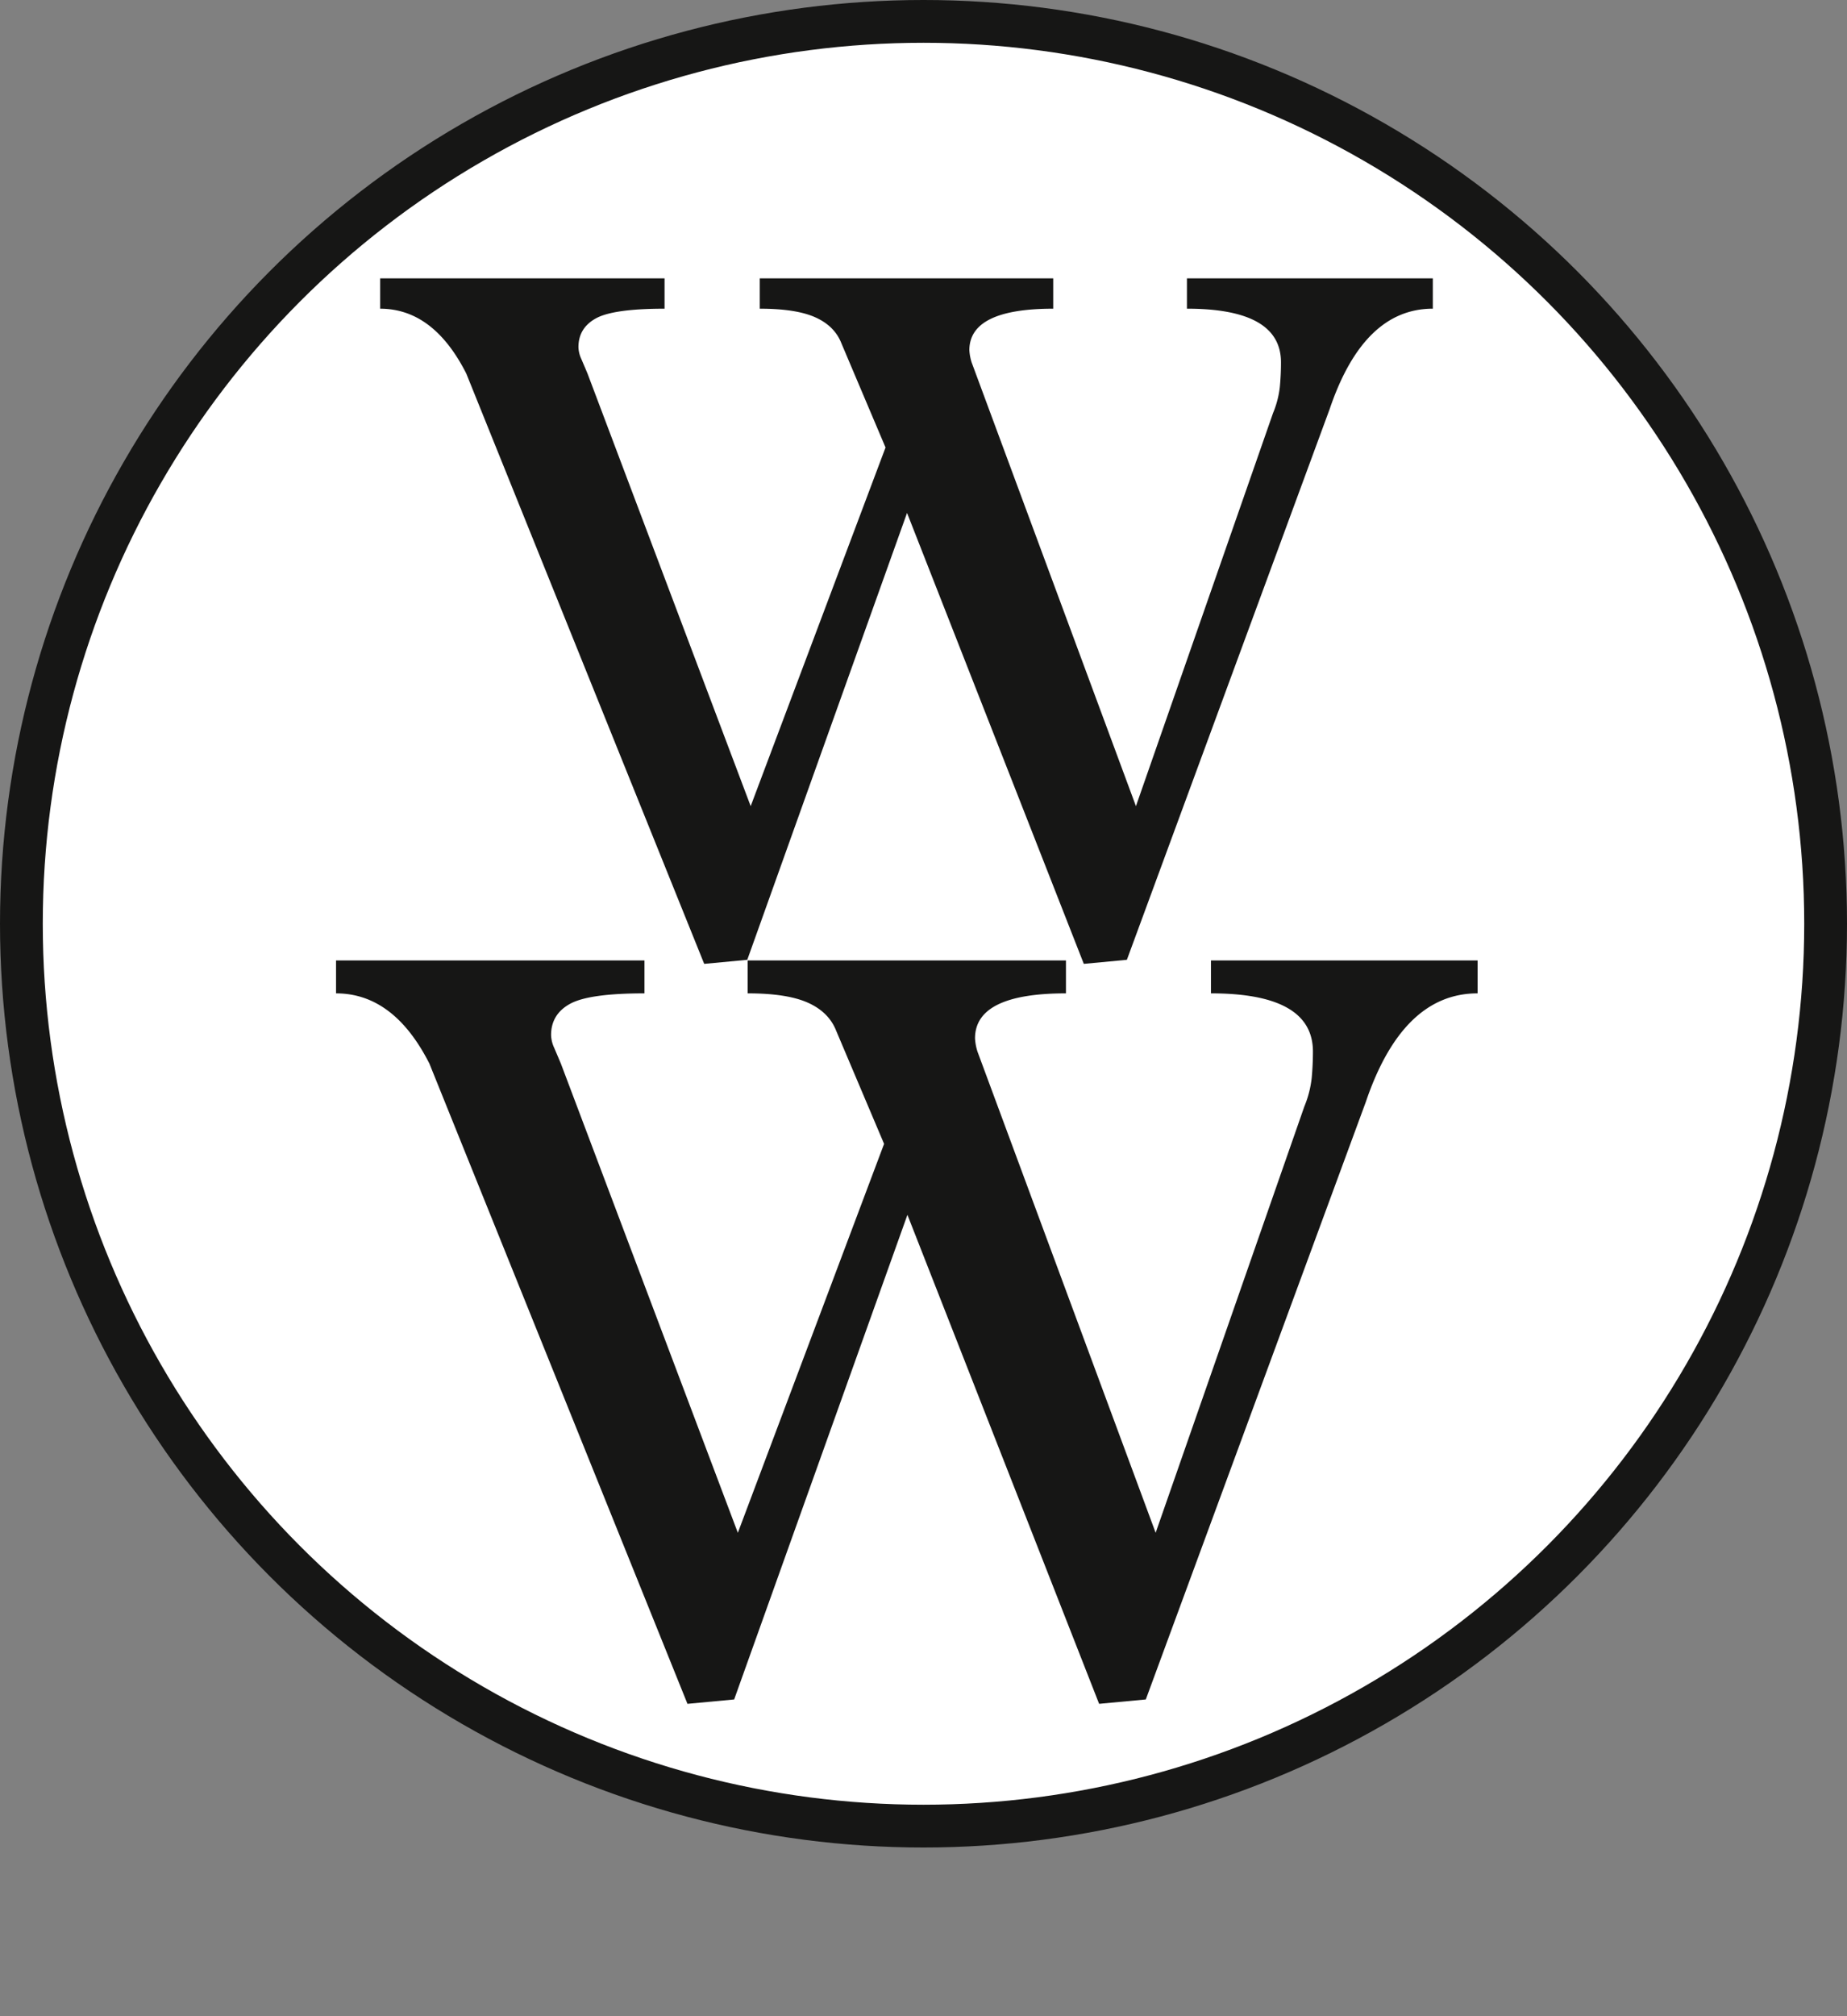
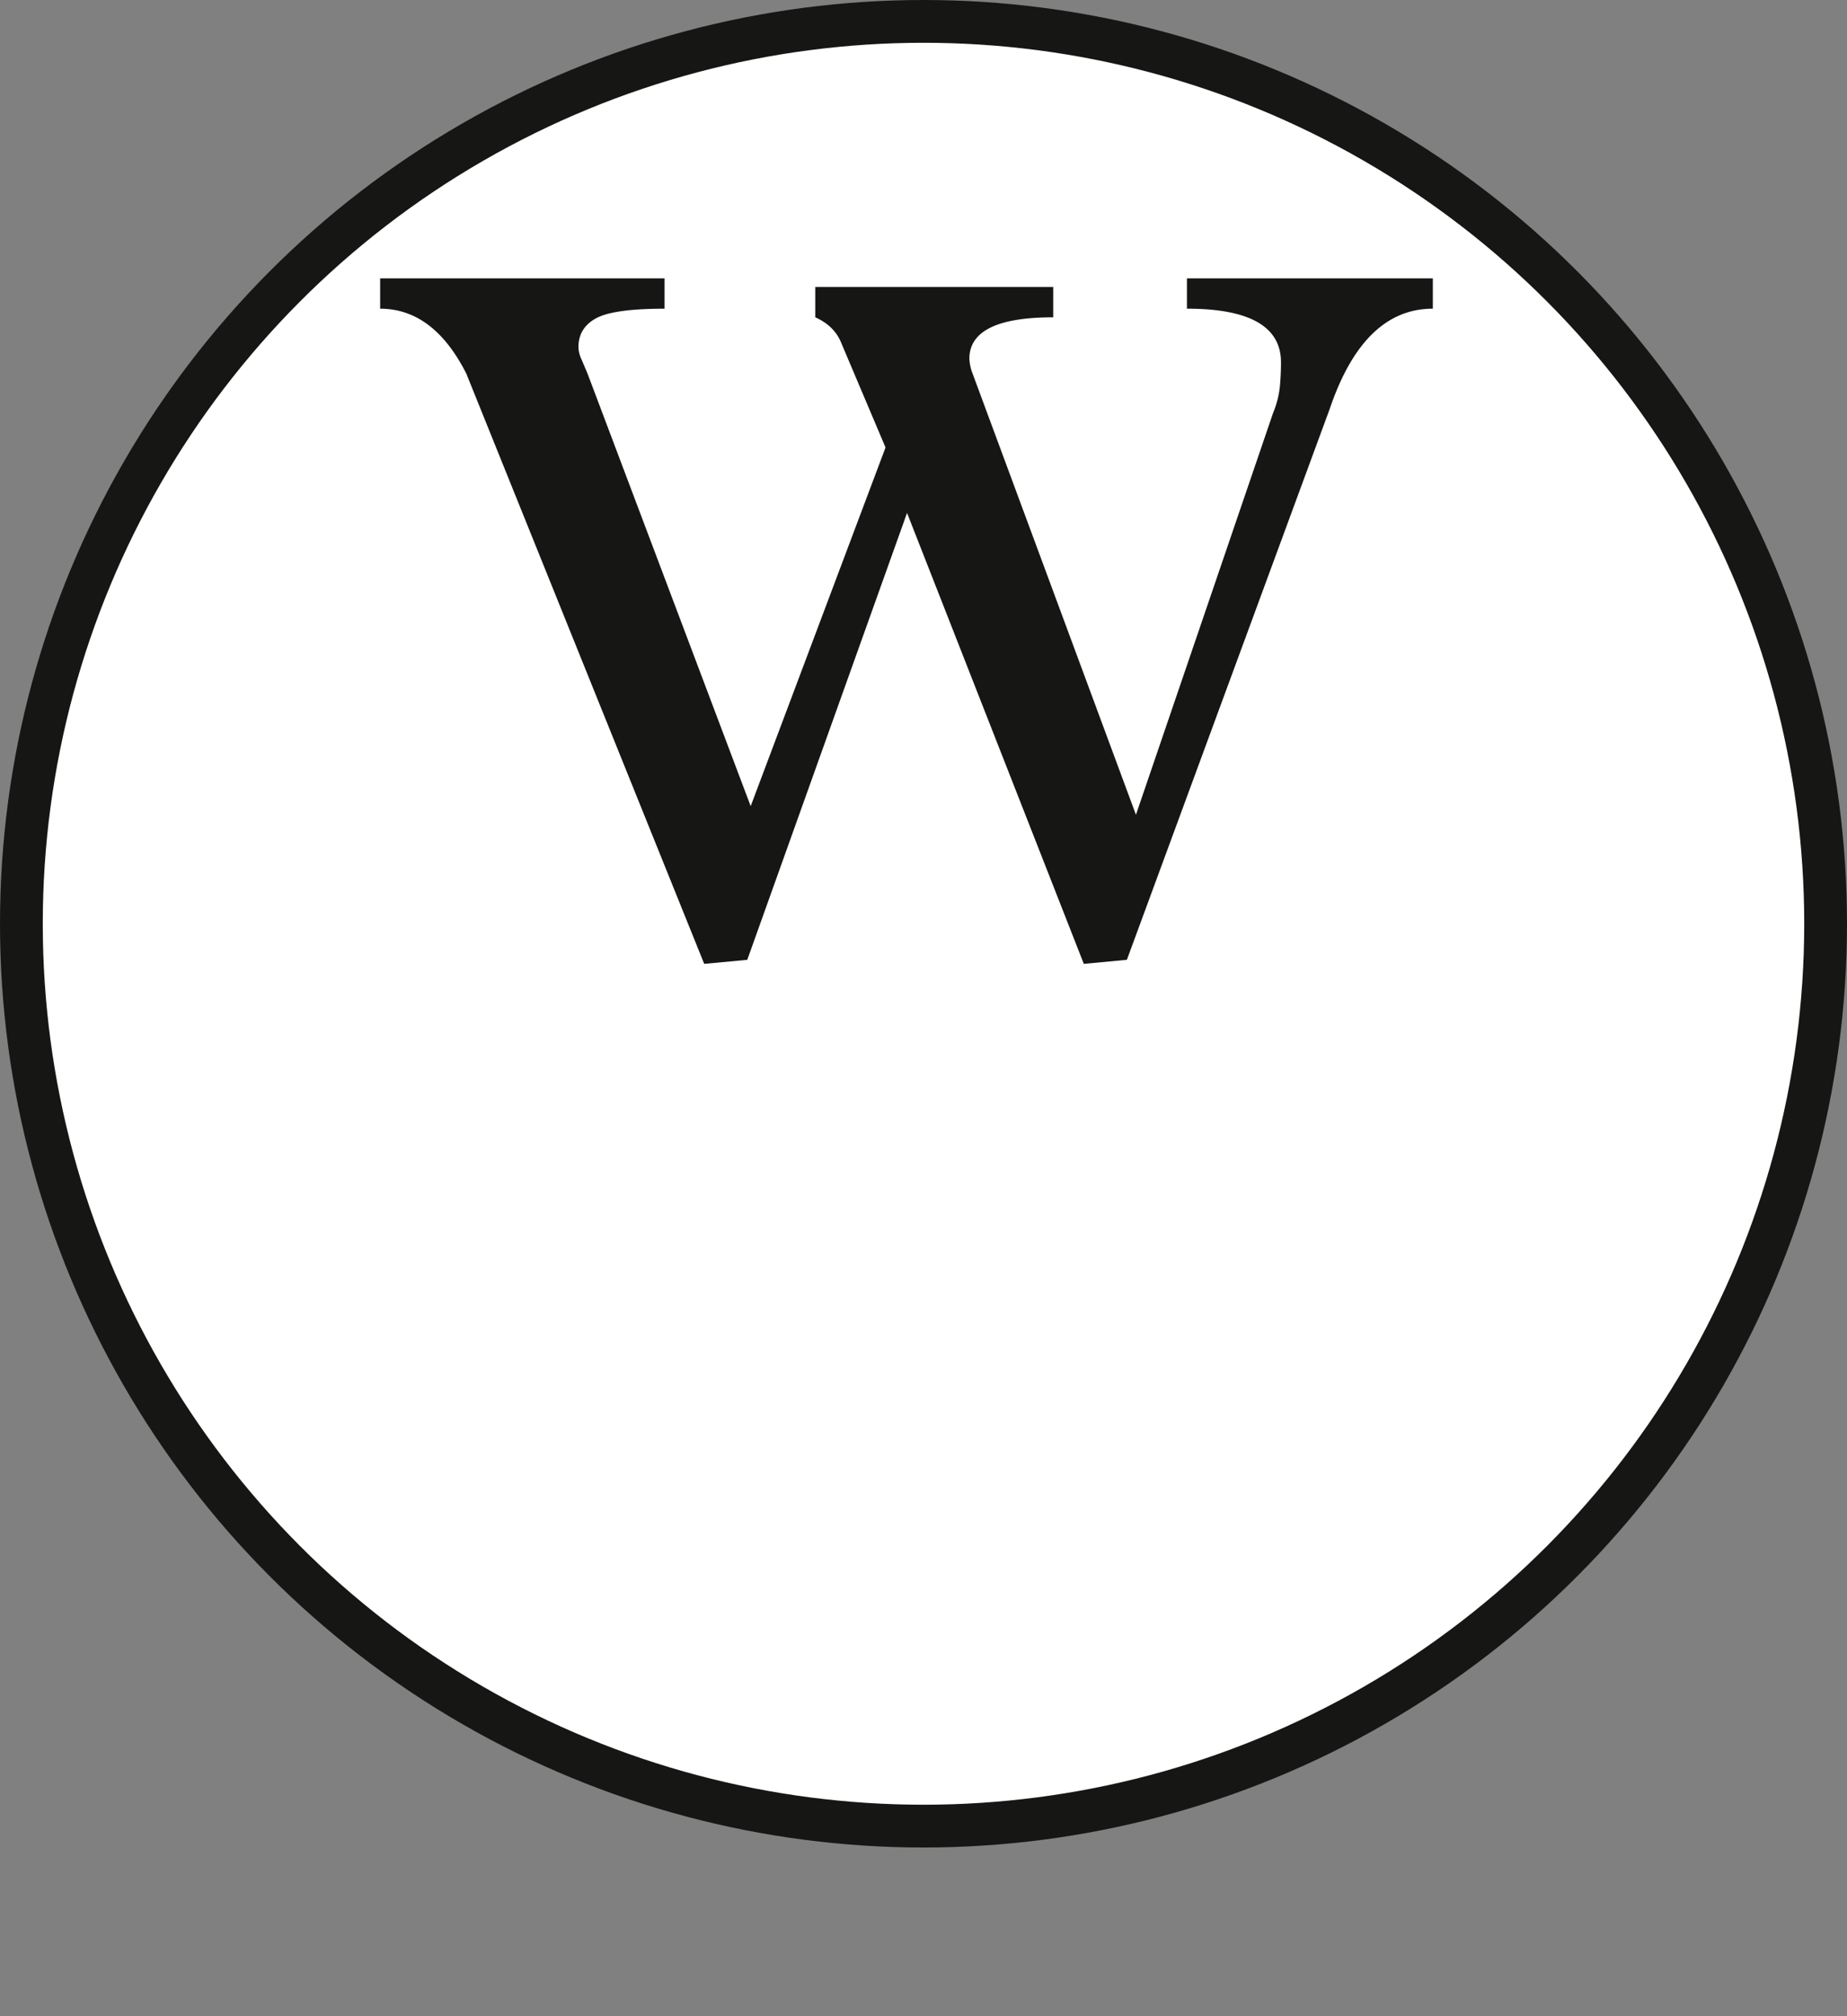
<svg xmlns="http://www.w3.org/2000/svg" id="Ebene_1" data-name="Ebene 1" viewBox="0 0 820.449 895.41">
  <rect x="0" y="0" width="820.449" height="895.41" fill="#808080" stroke="none" />
  <defs>
    <style>
      .cls-1 {
        fill: #fff;
        stroke: #161615;
        stroke-miterlimit: 10;
        stroke-width: 19px;
      }

      .cls-2 {
        fill: #161615;
      }
    </style>
  </defs>
  <title>815840b9-e186-485f-b4f1-8f49e2b82ac4</title>
  <circle class="cls-1" cx="410.225" cy="410.225" r="400.725" />
  <g>
-     <path class="cls-2" d="M481.437,428.037,402.914,227.782,331.941,426.241l-19.127,1.8-105.7-262.174q-14.605-28.771-38.255-28.778v-13.47H295.2v13.47q-22.652,0-30.453,4.272t-7.8,12.824a13.33,13.33,0,0,0,1.258,5.178c.834,1.95,1.762,4.118,2.769,6.518l72.483,192.116,59.9-159.269-19.631-46.345q-3.021-7.64-11.577-11.471t-24.665-3.823v-13.47H467.846v13.47q-37.255,0-37.248,18.444a21.909,21.909,0,0,0,1.007,5.4l72.986,197.063L565.5,183.423a42.514,42.514,0,0,0,3.021-11.695q.5-5.4.5-10.8,0-23.846-41.778-23.846v-13.47H636.471v13.47q-30.709,0-45.806,44.521l-90.1,244.635Z" />
-     <path class="cls-2" d="M488.235,756.643,403.084,539.488,326.121,754.7l-20.742,1.948-114.626-284.3q-15.838-31.2-41.484-31.207V426.529H286.275v14.606q-24.562,0-33.023,4.633t-8.46,13.907a14.452,14.452,0,0,0,1.365,5.614c.9,2.115,1.91,4.466,3,7.067l78.6,208.33,64.955-172.71L371.425,457.72q-3.275-8.285-12.554-12.438t-26.746-4.146V426.529H473.5v14.606q-40.4,0-40.392,20a23.779,23.779,0,0,0,1.092,5.857l79.146,213.693,66.046-189.3a46.083,46.083,0,0,0,3.275-12.683q.538-5.854.546-11.708,0-25.859-45.3-25.858V426.529H656.353v14.606q-33.3,0-49.672,48.278L508.976,754.7Z" />
+     <path class="cls-2" d="M481.437,428.037,402.914,227.782,331.941,426.241l-19.127,1.8-105.7-262.174q-14.605-28.771-38.255-28.778v-13.47H295.2v13.47q-22.652,0-30.453,4.272t-7.8,12.824a13.33,13.33,0,0,0,1.258,5.178c.834,1.95,1.762,4.118,2.769,6.518l72.483,192.116,59.9-159.269-19.631-46.345q-3.021-7.64-11.577-11.471v-13.47H467.846v13.47q-37.255,0-37.248,18.444a21.909,21.909,0,0,0,1.007,5.4l72.986,197.063L565.5,183.423a42.514,42.514,0,0,0,3.021-11.695q.5-5.4.5-10.8,0-23.846-41.778-23.846v-13.47H636.471v13.47q-30.709,0-45.806,44.521l-90.1,244.635Z" />
  </g>
</svg>